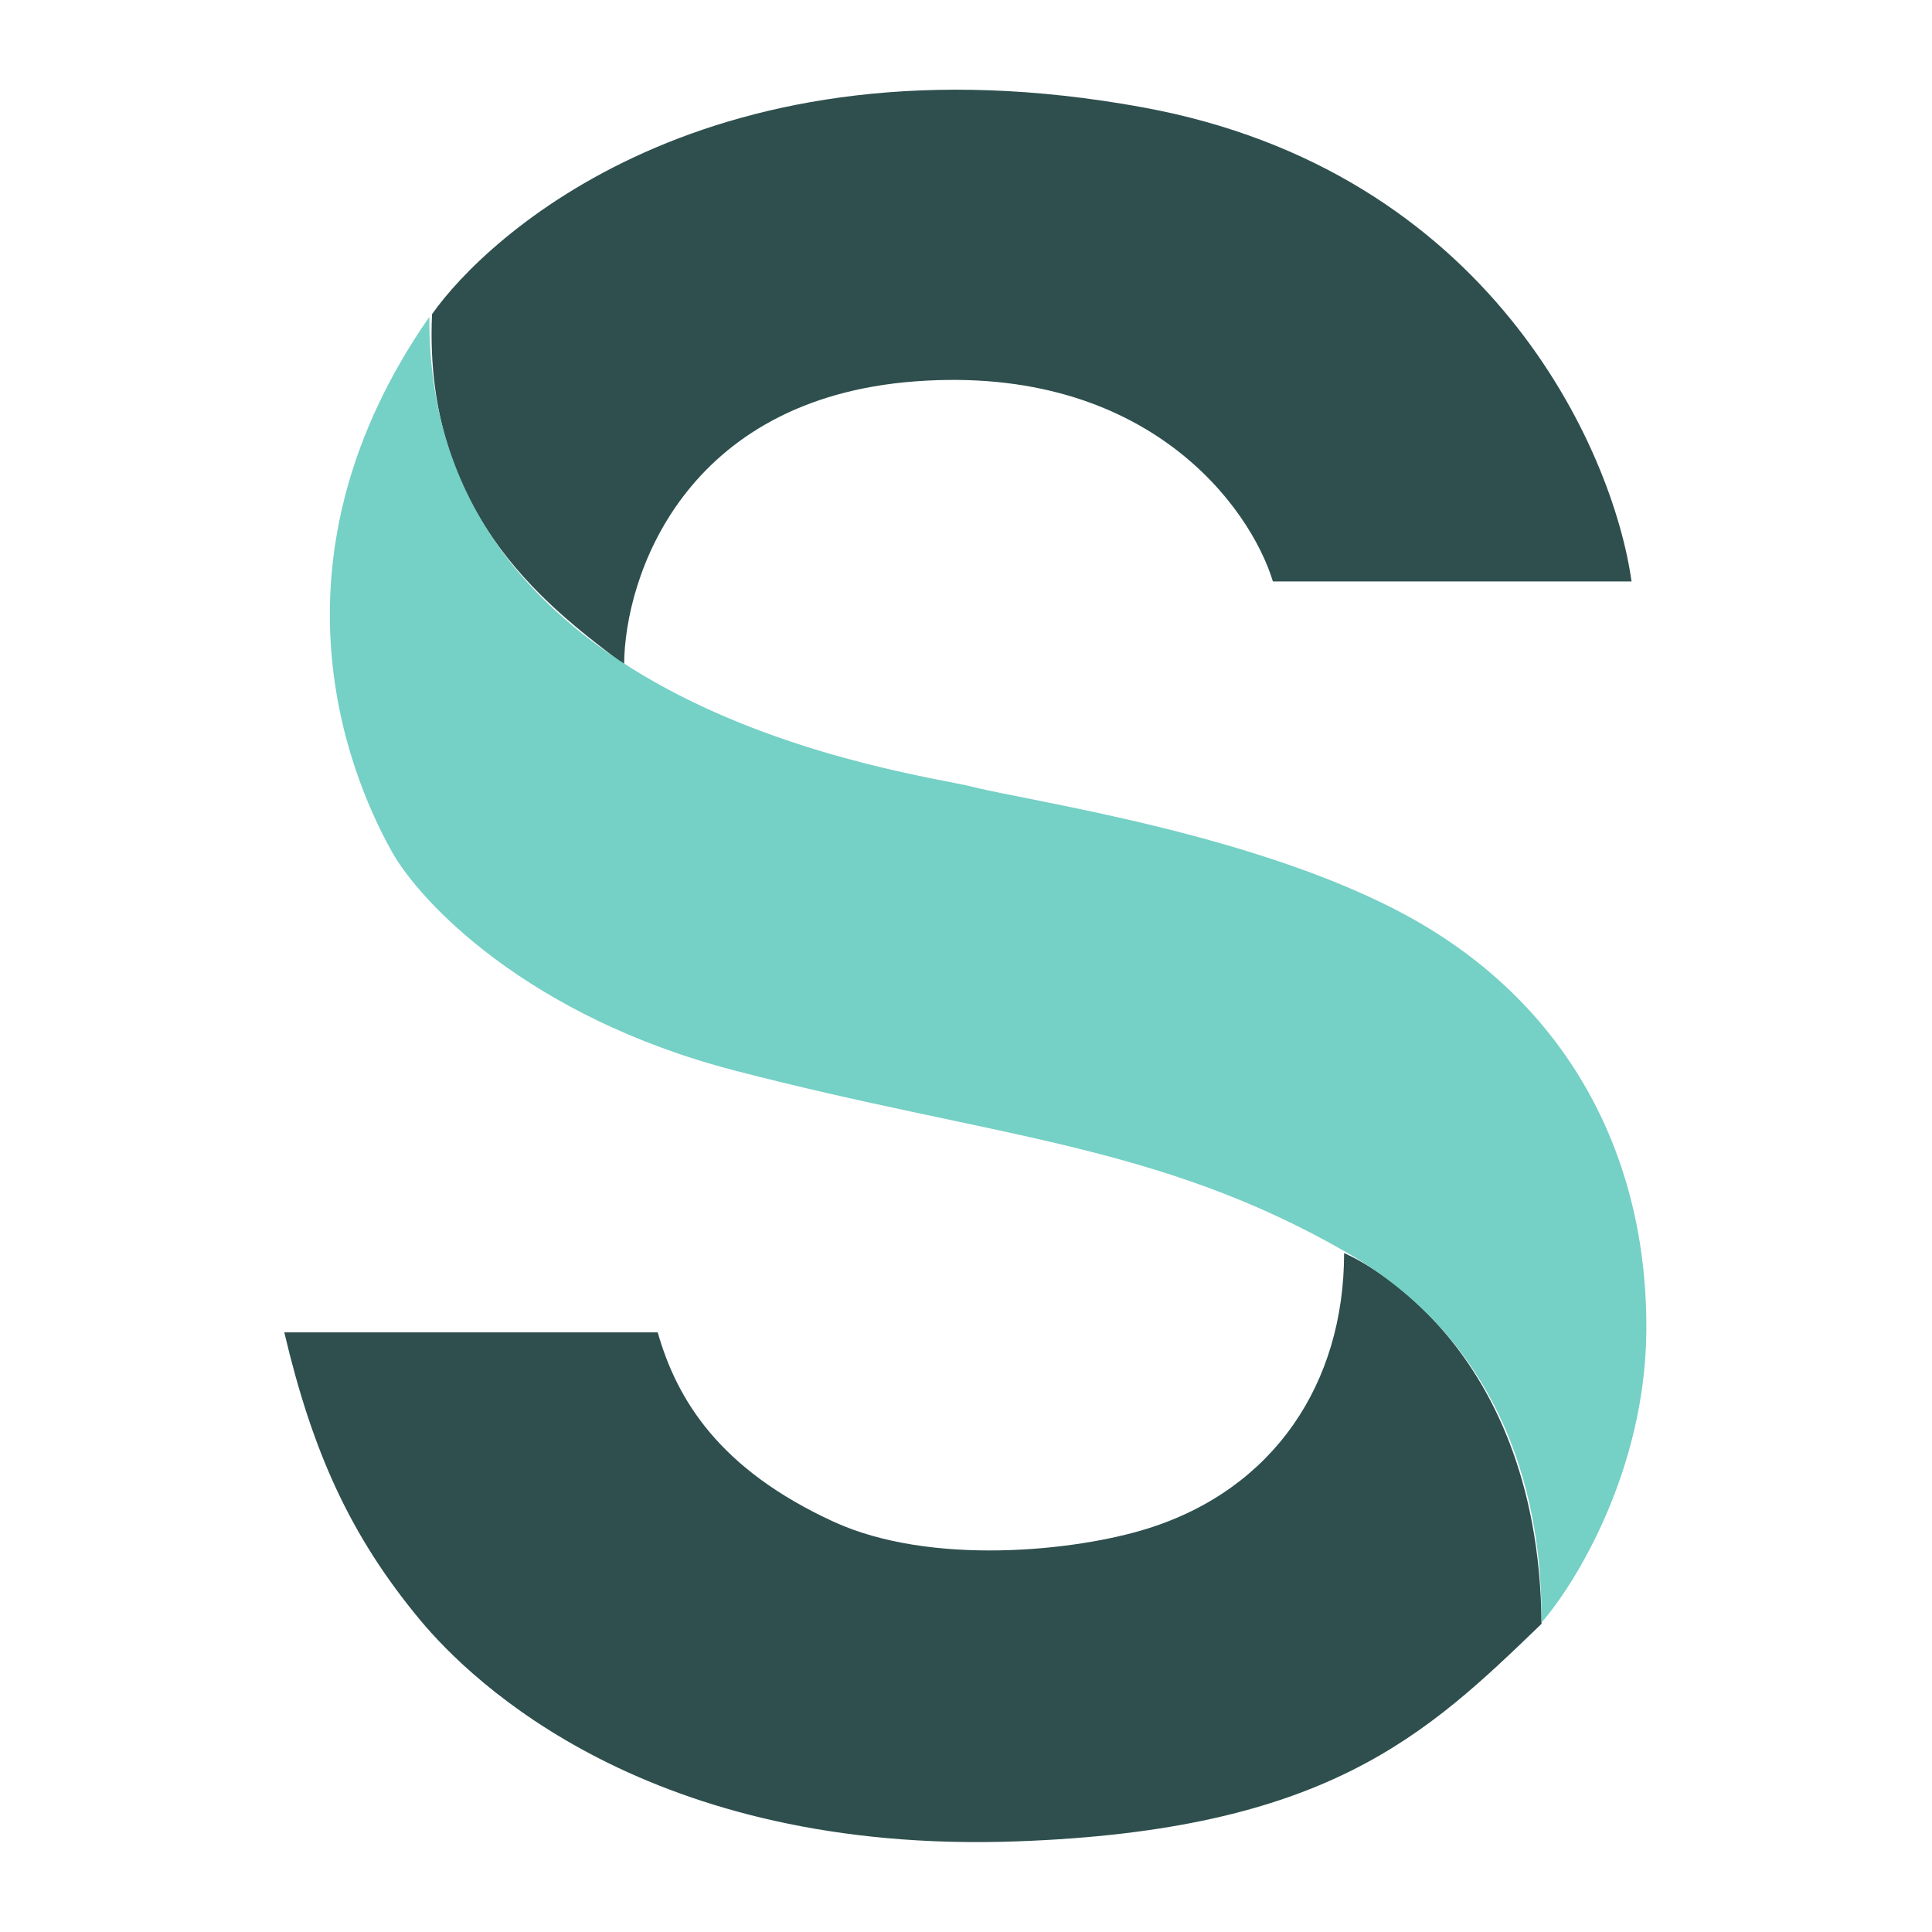
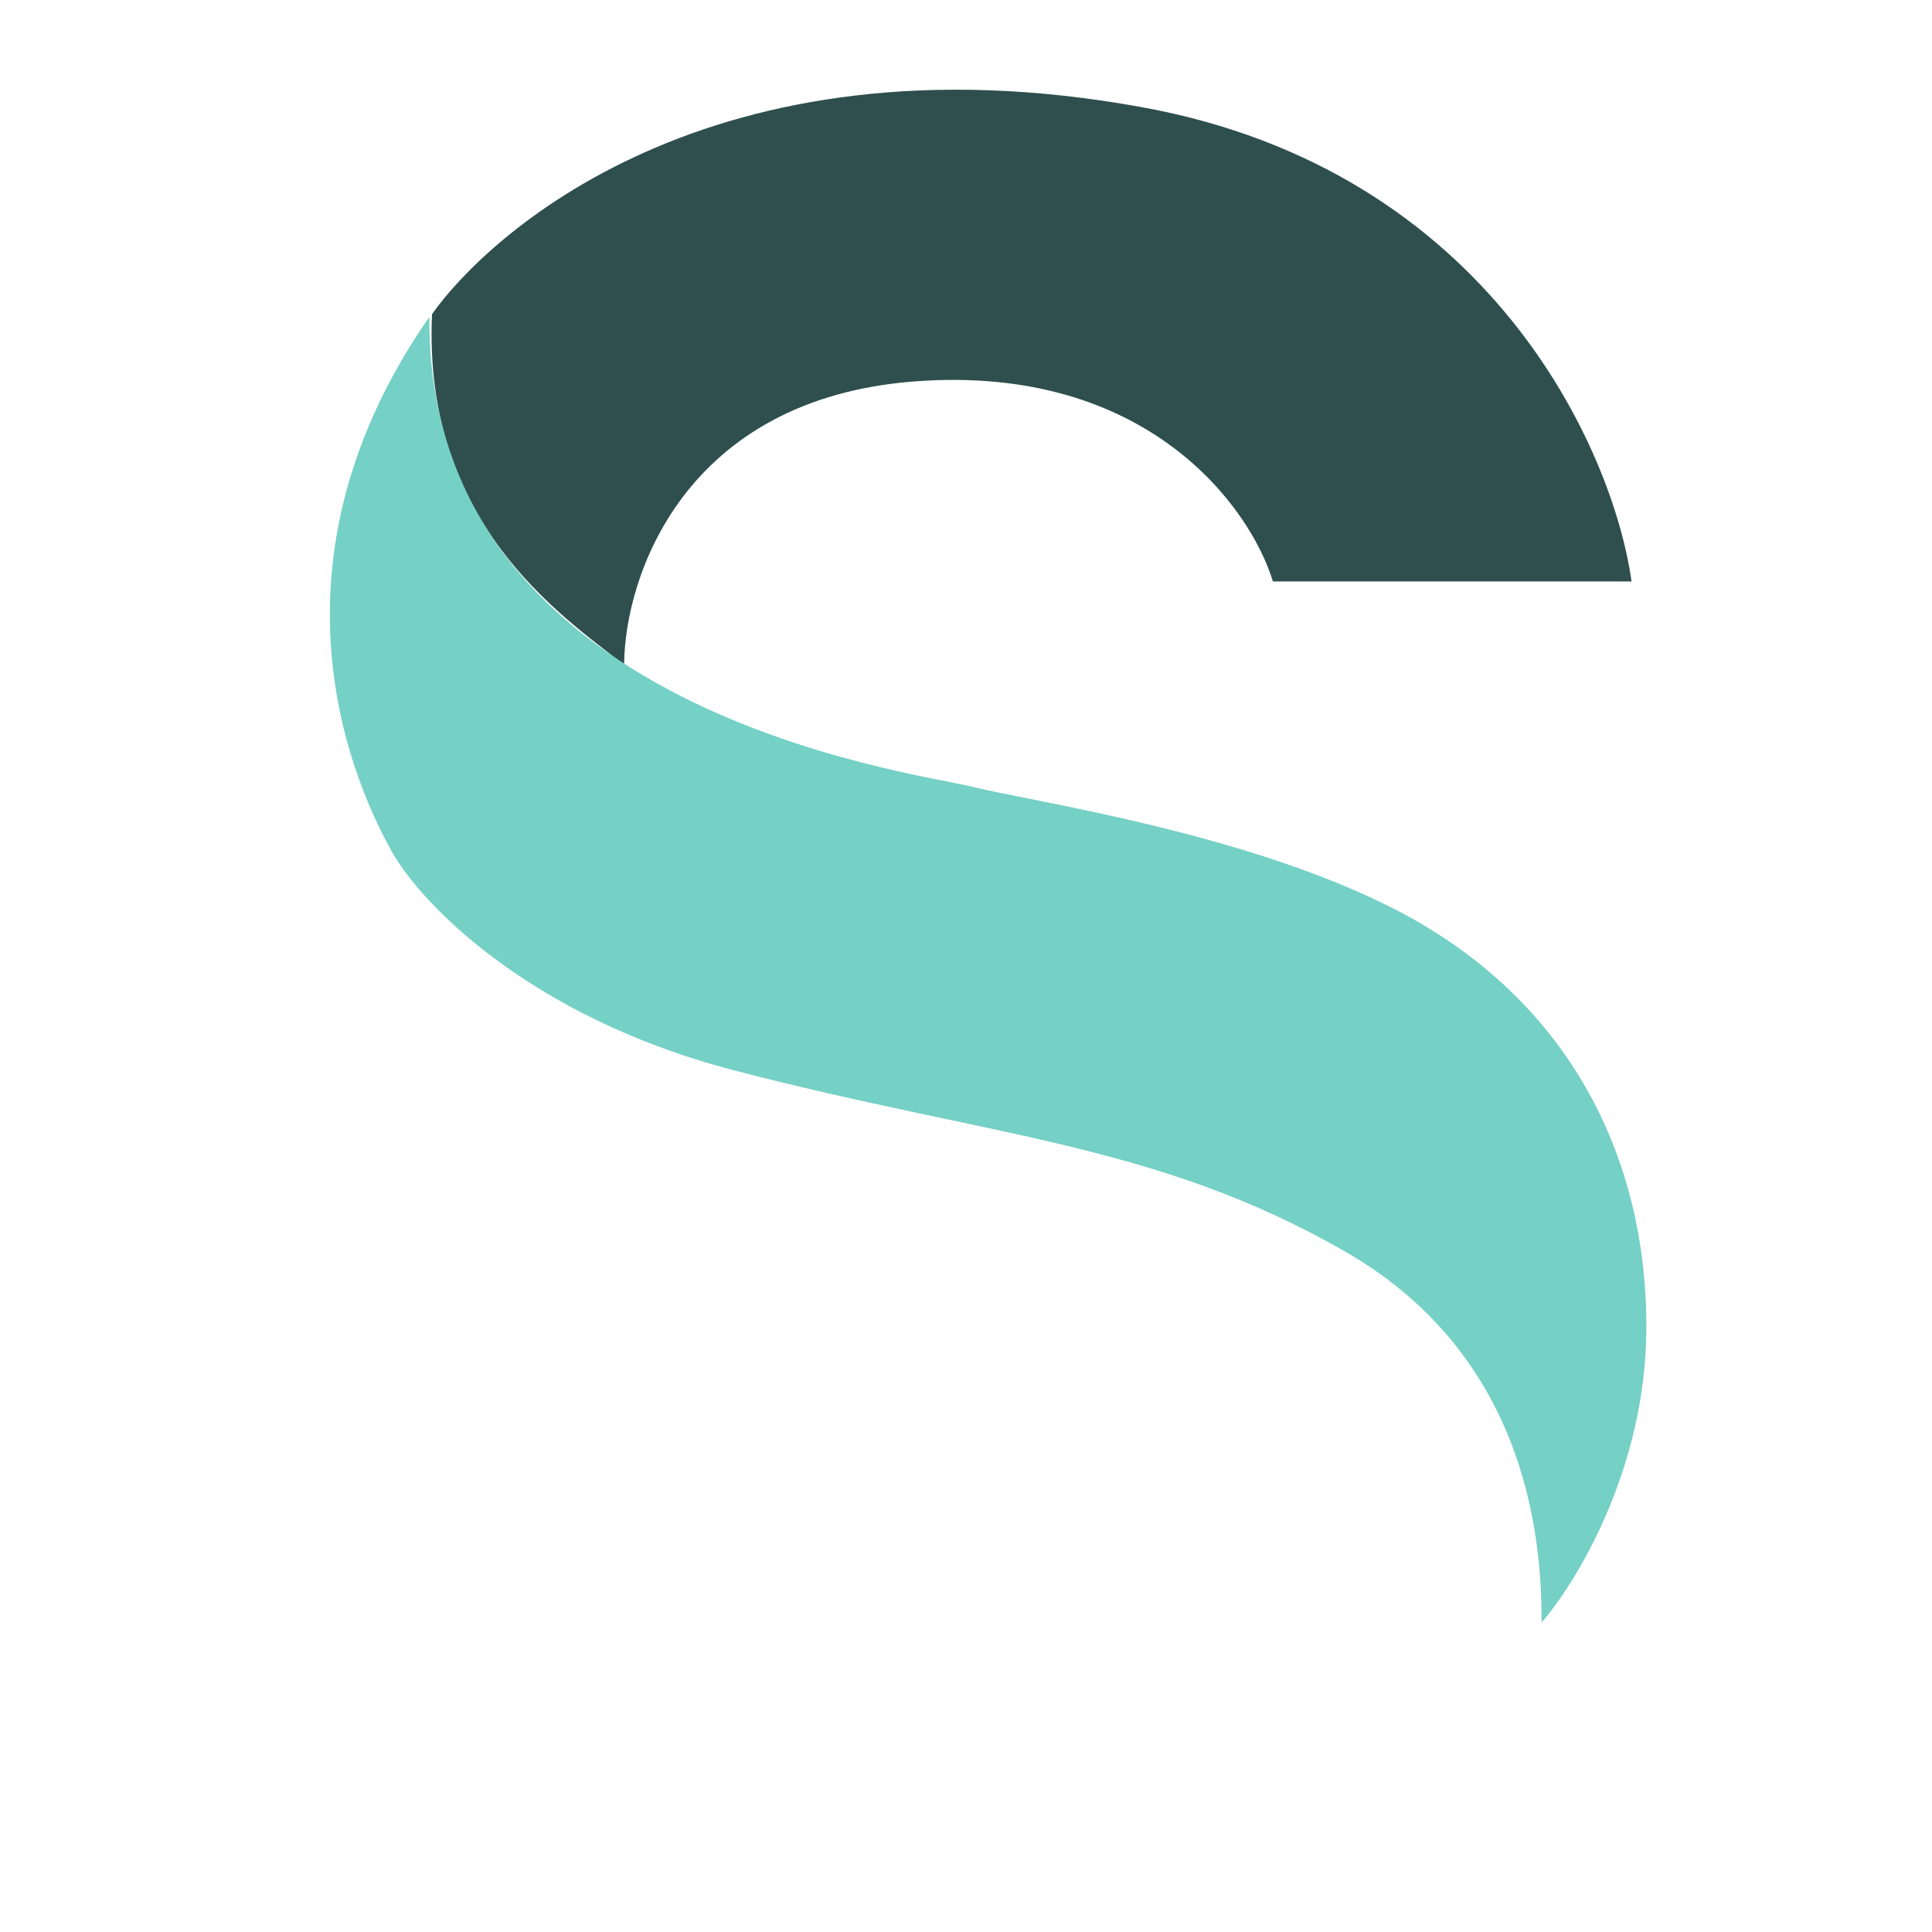
<svg xmlns="http://www.w3.org/2000/svg" width="1400" height="1400" viewBox="0 0 1400 1400" fill="none">
-   <path d="M476.594 965.464H206C226.44 1052.09 253.695 1112.77 304.309 1173.76C342.27 1219.51 470.895 1343.49 735.508 1334.37C961.328 1326.58 1033.36 1257.47 1117.07 1176.68C1115.12 965.464 973.982 908.036 973.982 908.036C973.982 1002.45 923.123 1078.85 831.871 1107.57C779.309 1124.12 674.468 1134.99 604.104 1102.71C521.369 1064.75 490.546 1014.46 476.594 965.464Z" fill="#2E4F4E" />
  <path d="M663.48 276.325C495.283 288.784 452.585 418.435 452.26 481.704C404.565 444.716 306.256 377.554 313.07 227.657C352.004 172.175 513.582 20.331 827.977 77.759C1079.49 123.702 1168.98 325.966 1182.28 421.355H922.393C906.171 367.82 831.676 263.866 663.48 276.325Z" fill="#2E4F4E" />
  <path d="M1192.99 964.491C1192.21 1064.94 1142.05 1147.16 1117.07 1175.71C1117.07 1126.07 1112.2 985.904 974.955 907.062C837.711 828.22 718.961 824.327 532.076 775.659C382.568 736.724 304.309 653.664 283.869 617.001C249.138 554.706 191.399 401.888 311.123 229.603C309.176 516.745 663.479 559.573 705.334 570.28C747.188 580.986 919.474 605.32 1028.49 668.589C1137.51 731.857 1193.96 838.927 1192.99 964.491Z" fill="#75D0C5" />
</svg>